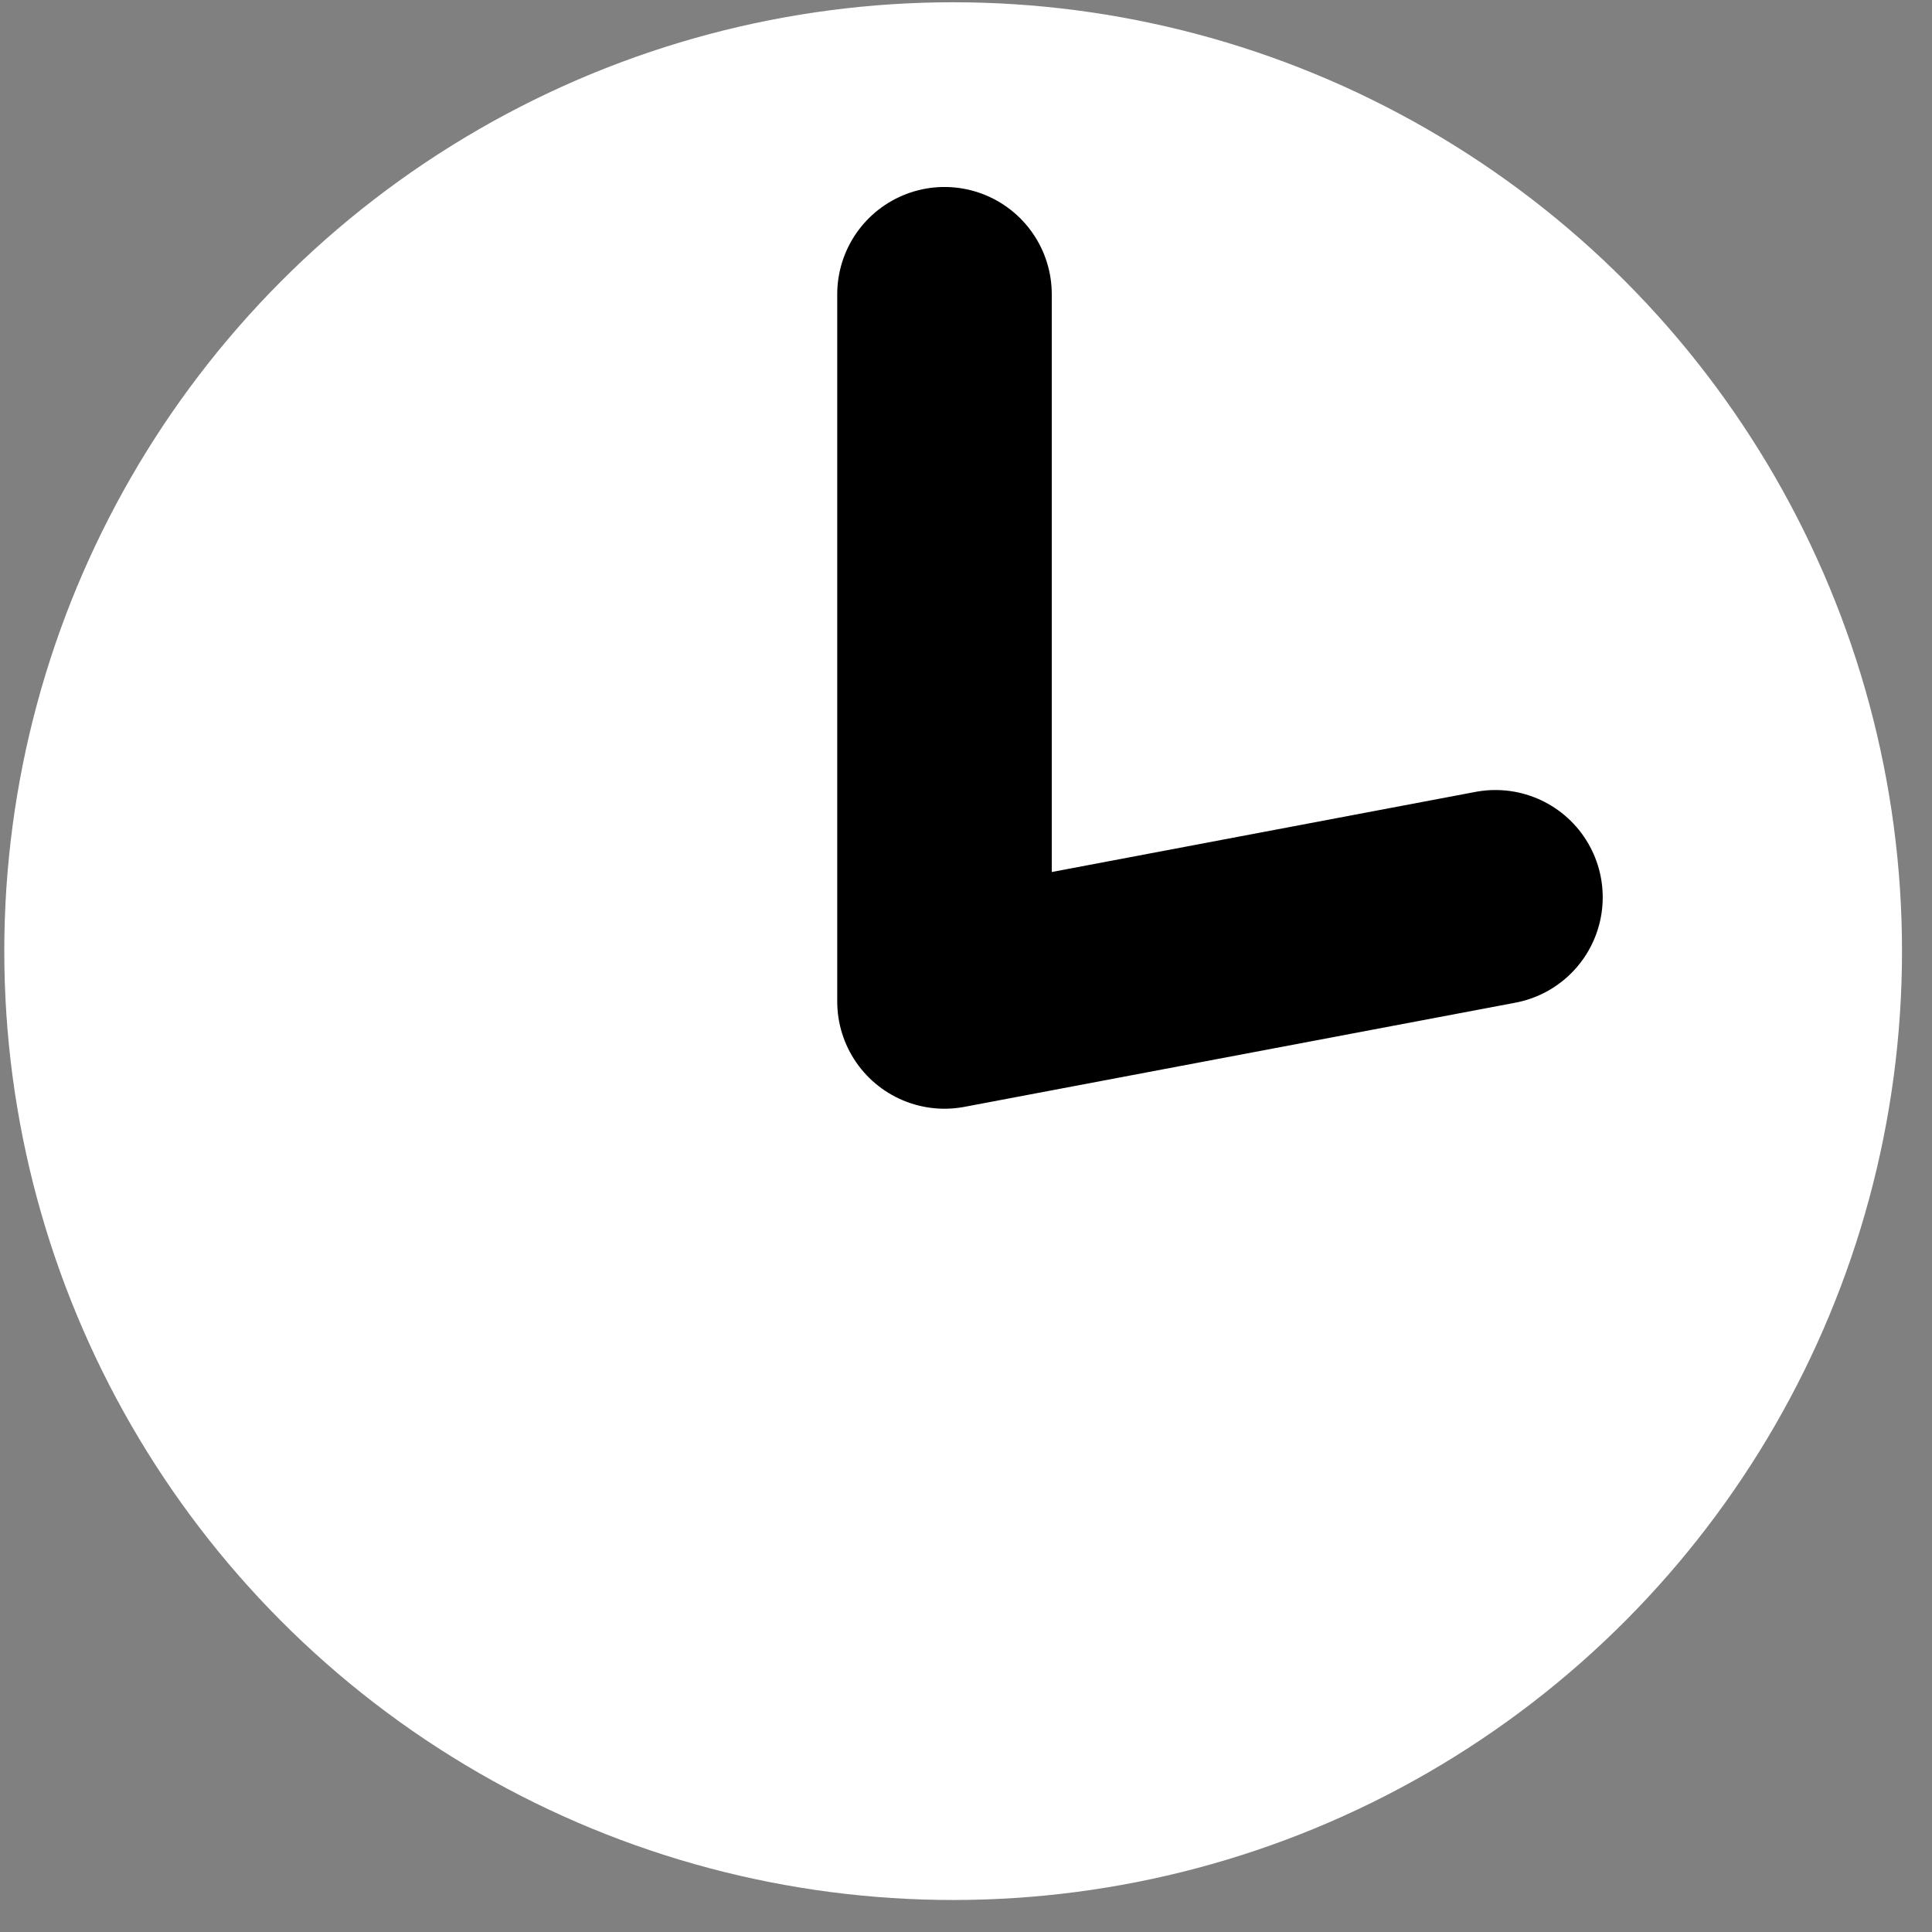
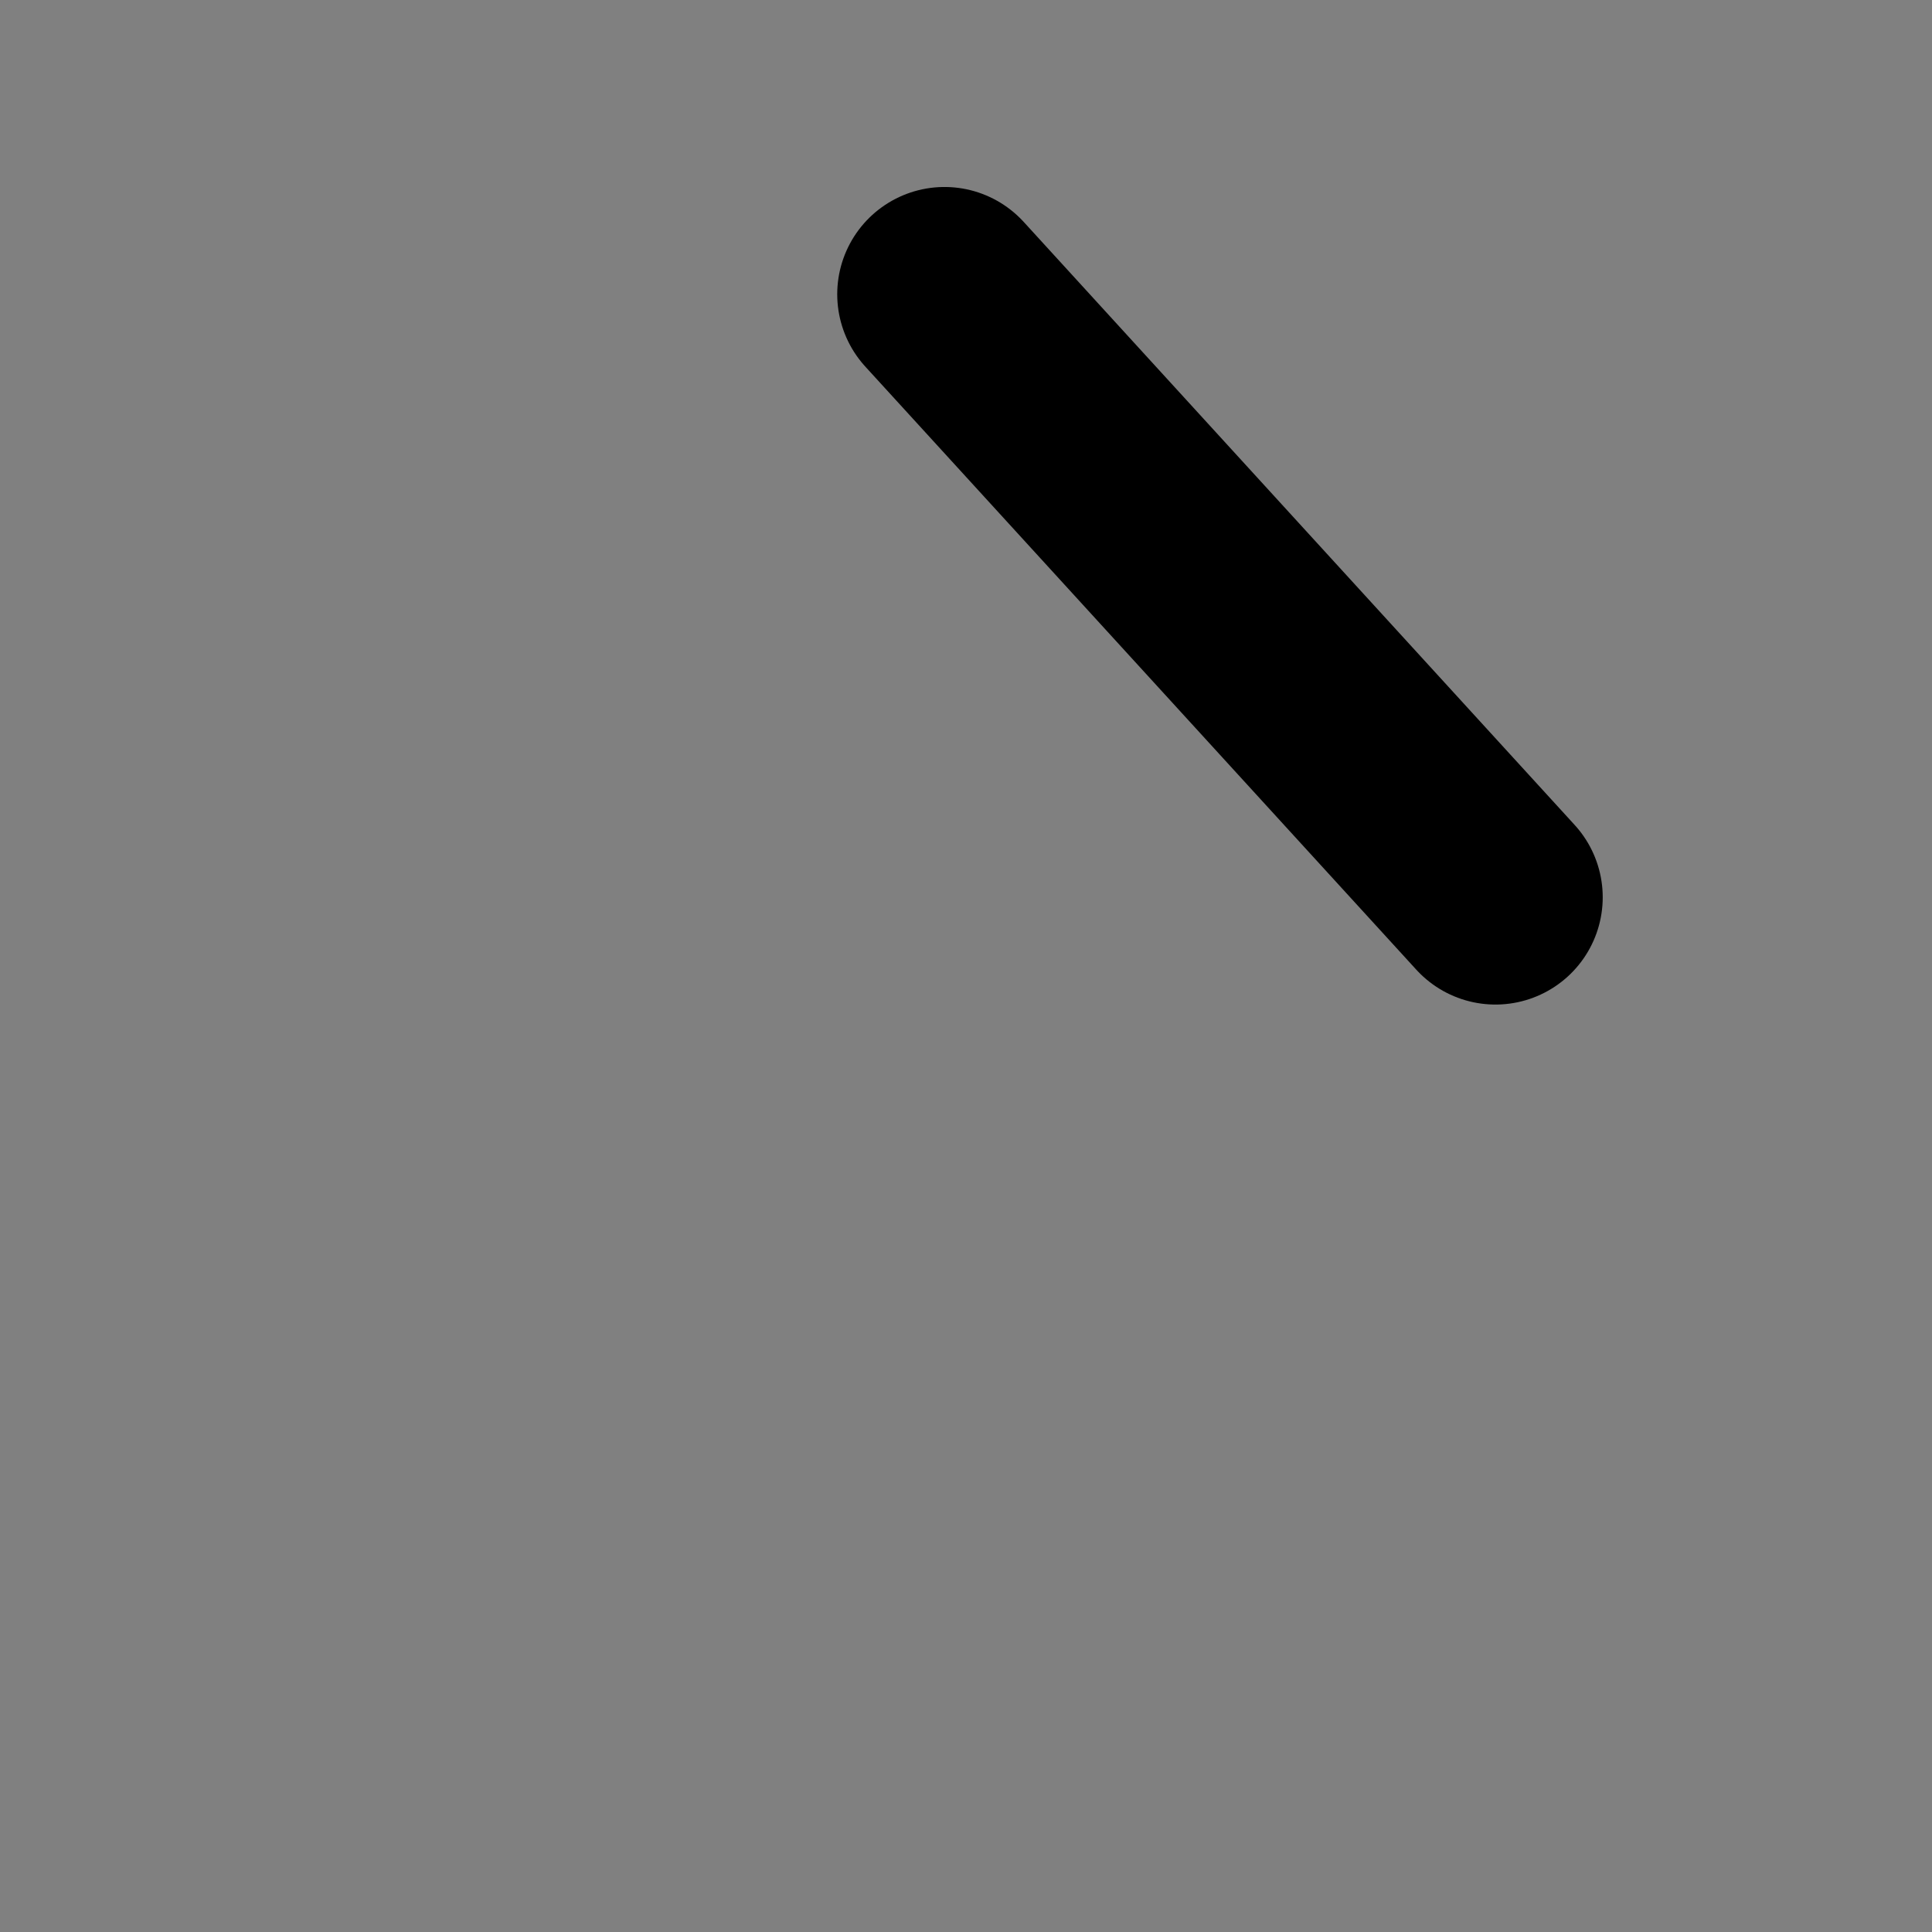
<svg xmlns="http://www.w3.org/2000/svg" width="23" height="23" viewBox="0 0 23 23" fill="none">
  <rect x="0" y="0" width="23" height="23" fill="#808080" stroke="none" />
-   <circle cx="11.347" cy="11.323" r="11.296" fill="white" />
-   <path d="M11.244 3.503V11.922L17.803 10.682" stroke="black" stroke-width="2.554" stroke-linecap="round" stroke-linejoin="round" />
+   <path d="M11.244 3.503L17.803 10.682" stroke="black" stroke-width="2.554" stroke-linecap="round" stroke-linejoin="round" />
</svg>